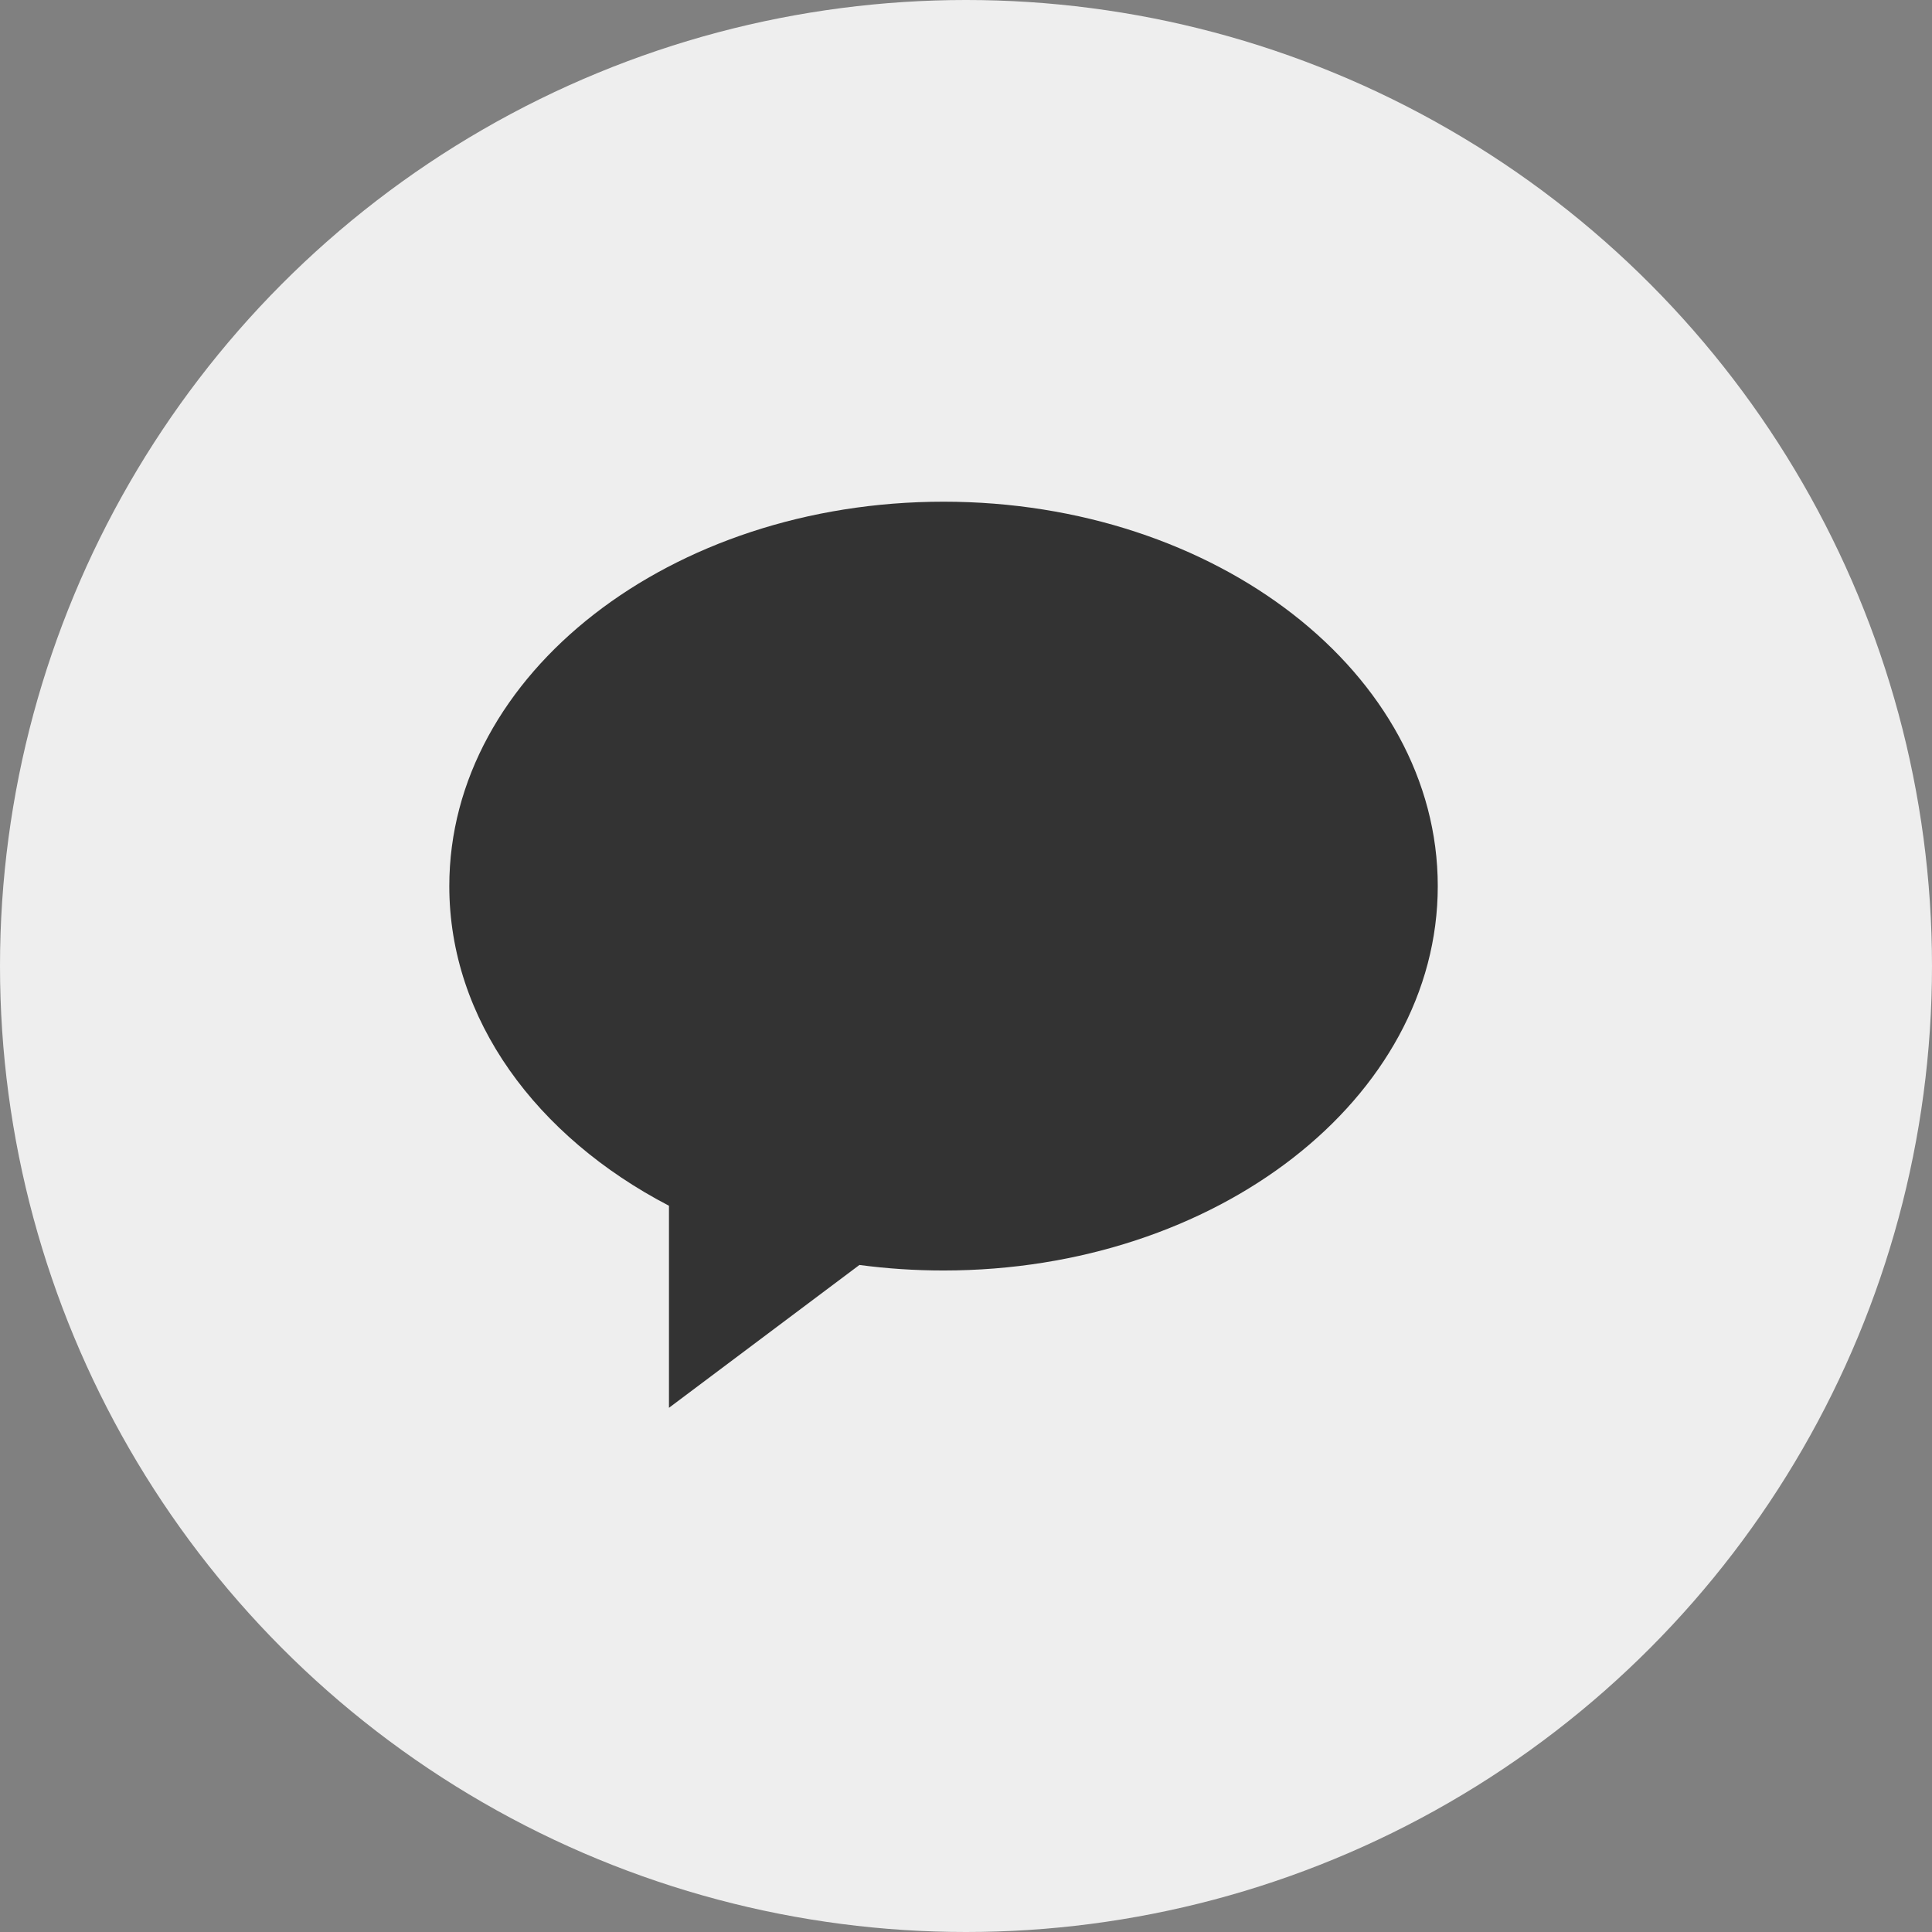
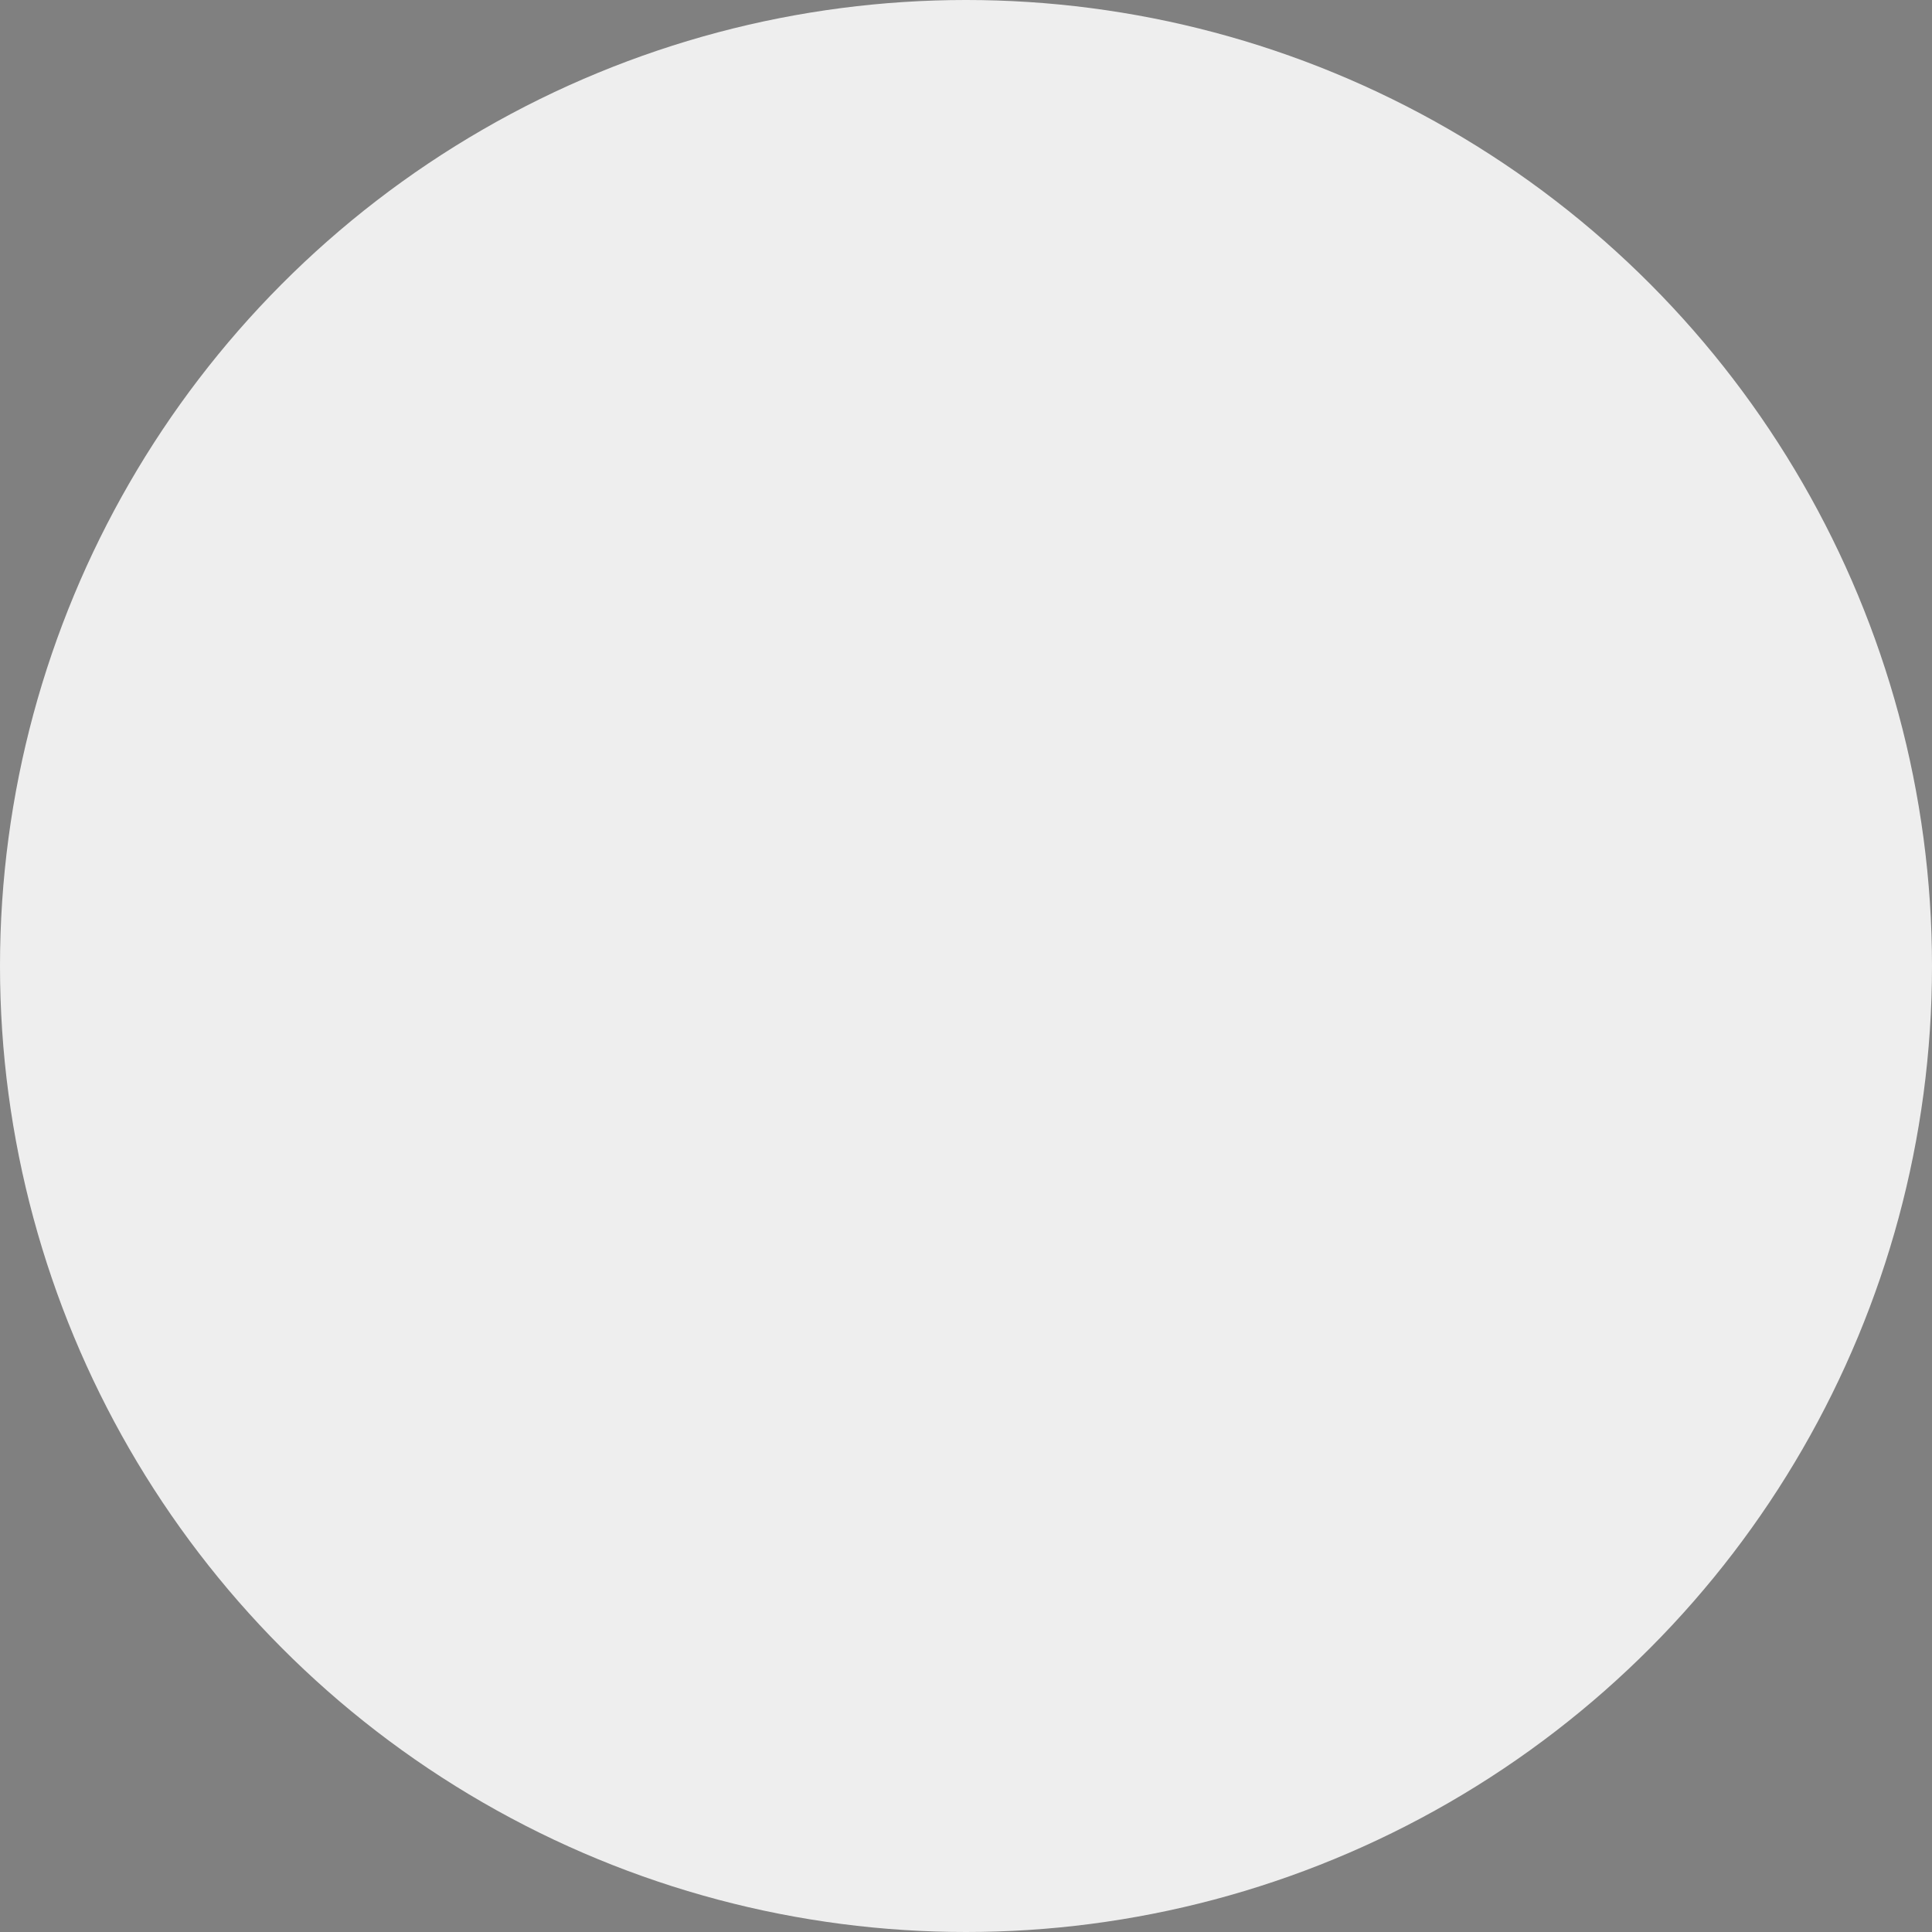
<svg xmlns="http://www.w3.org/2000/svg" width="43" height="43" viewBox="0 0 43 43" fill="none">
  <rect x="0" y="0" width="43" height="43" fill="#808080" stroke="none" />
  <circle cx="21.5" cy="21.5" r="21.5" fill="#EEEEEE" />
-   <path fill-rule="evenodd" clip-rule="evenodd" d="M21 28.277C27.075 28.277 32 24.447 32 19.722C32 14.996 27.075 11.166 21 11.166C14.925 11.166 10 14.996 10 19.722C10 22.688 11.941 25.302 14.889 26.836V31.333L19.128 28.154C19.736 28.235 20.362 28.277 21 28.277Z" fill="#333333" />
</svg>